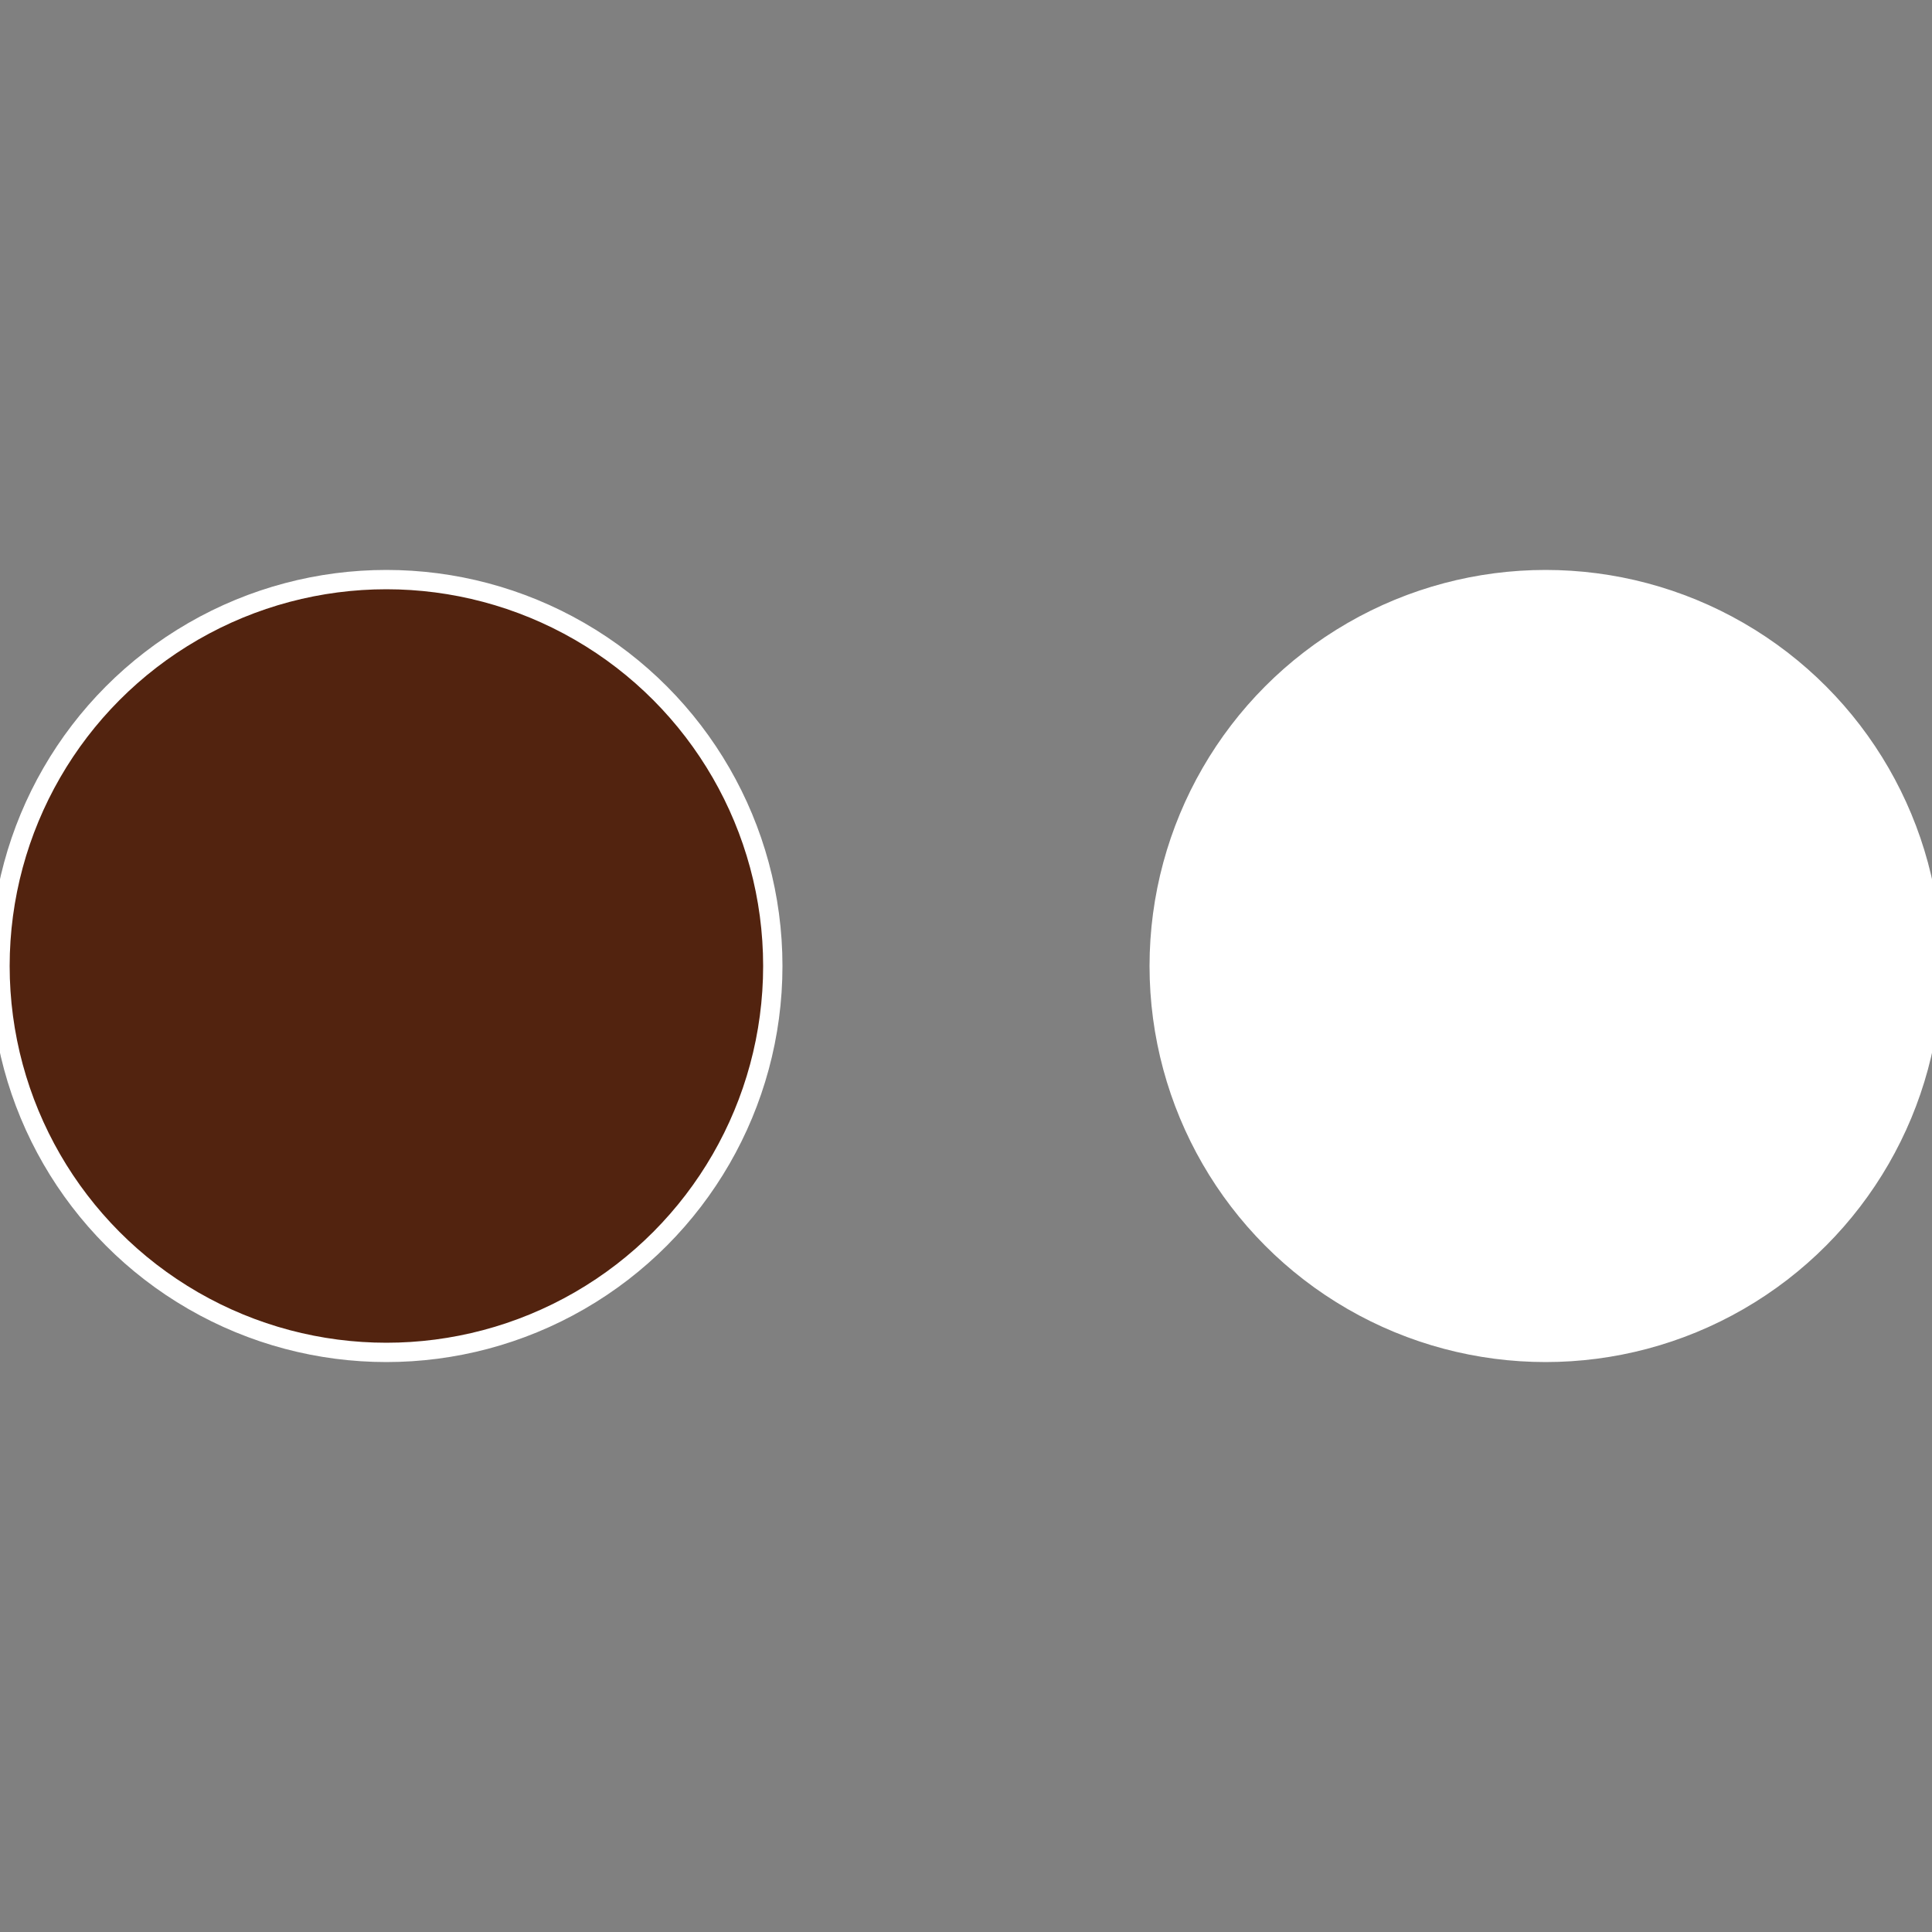
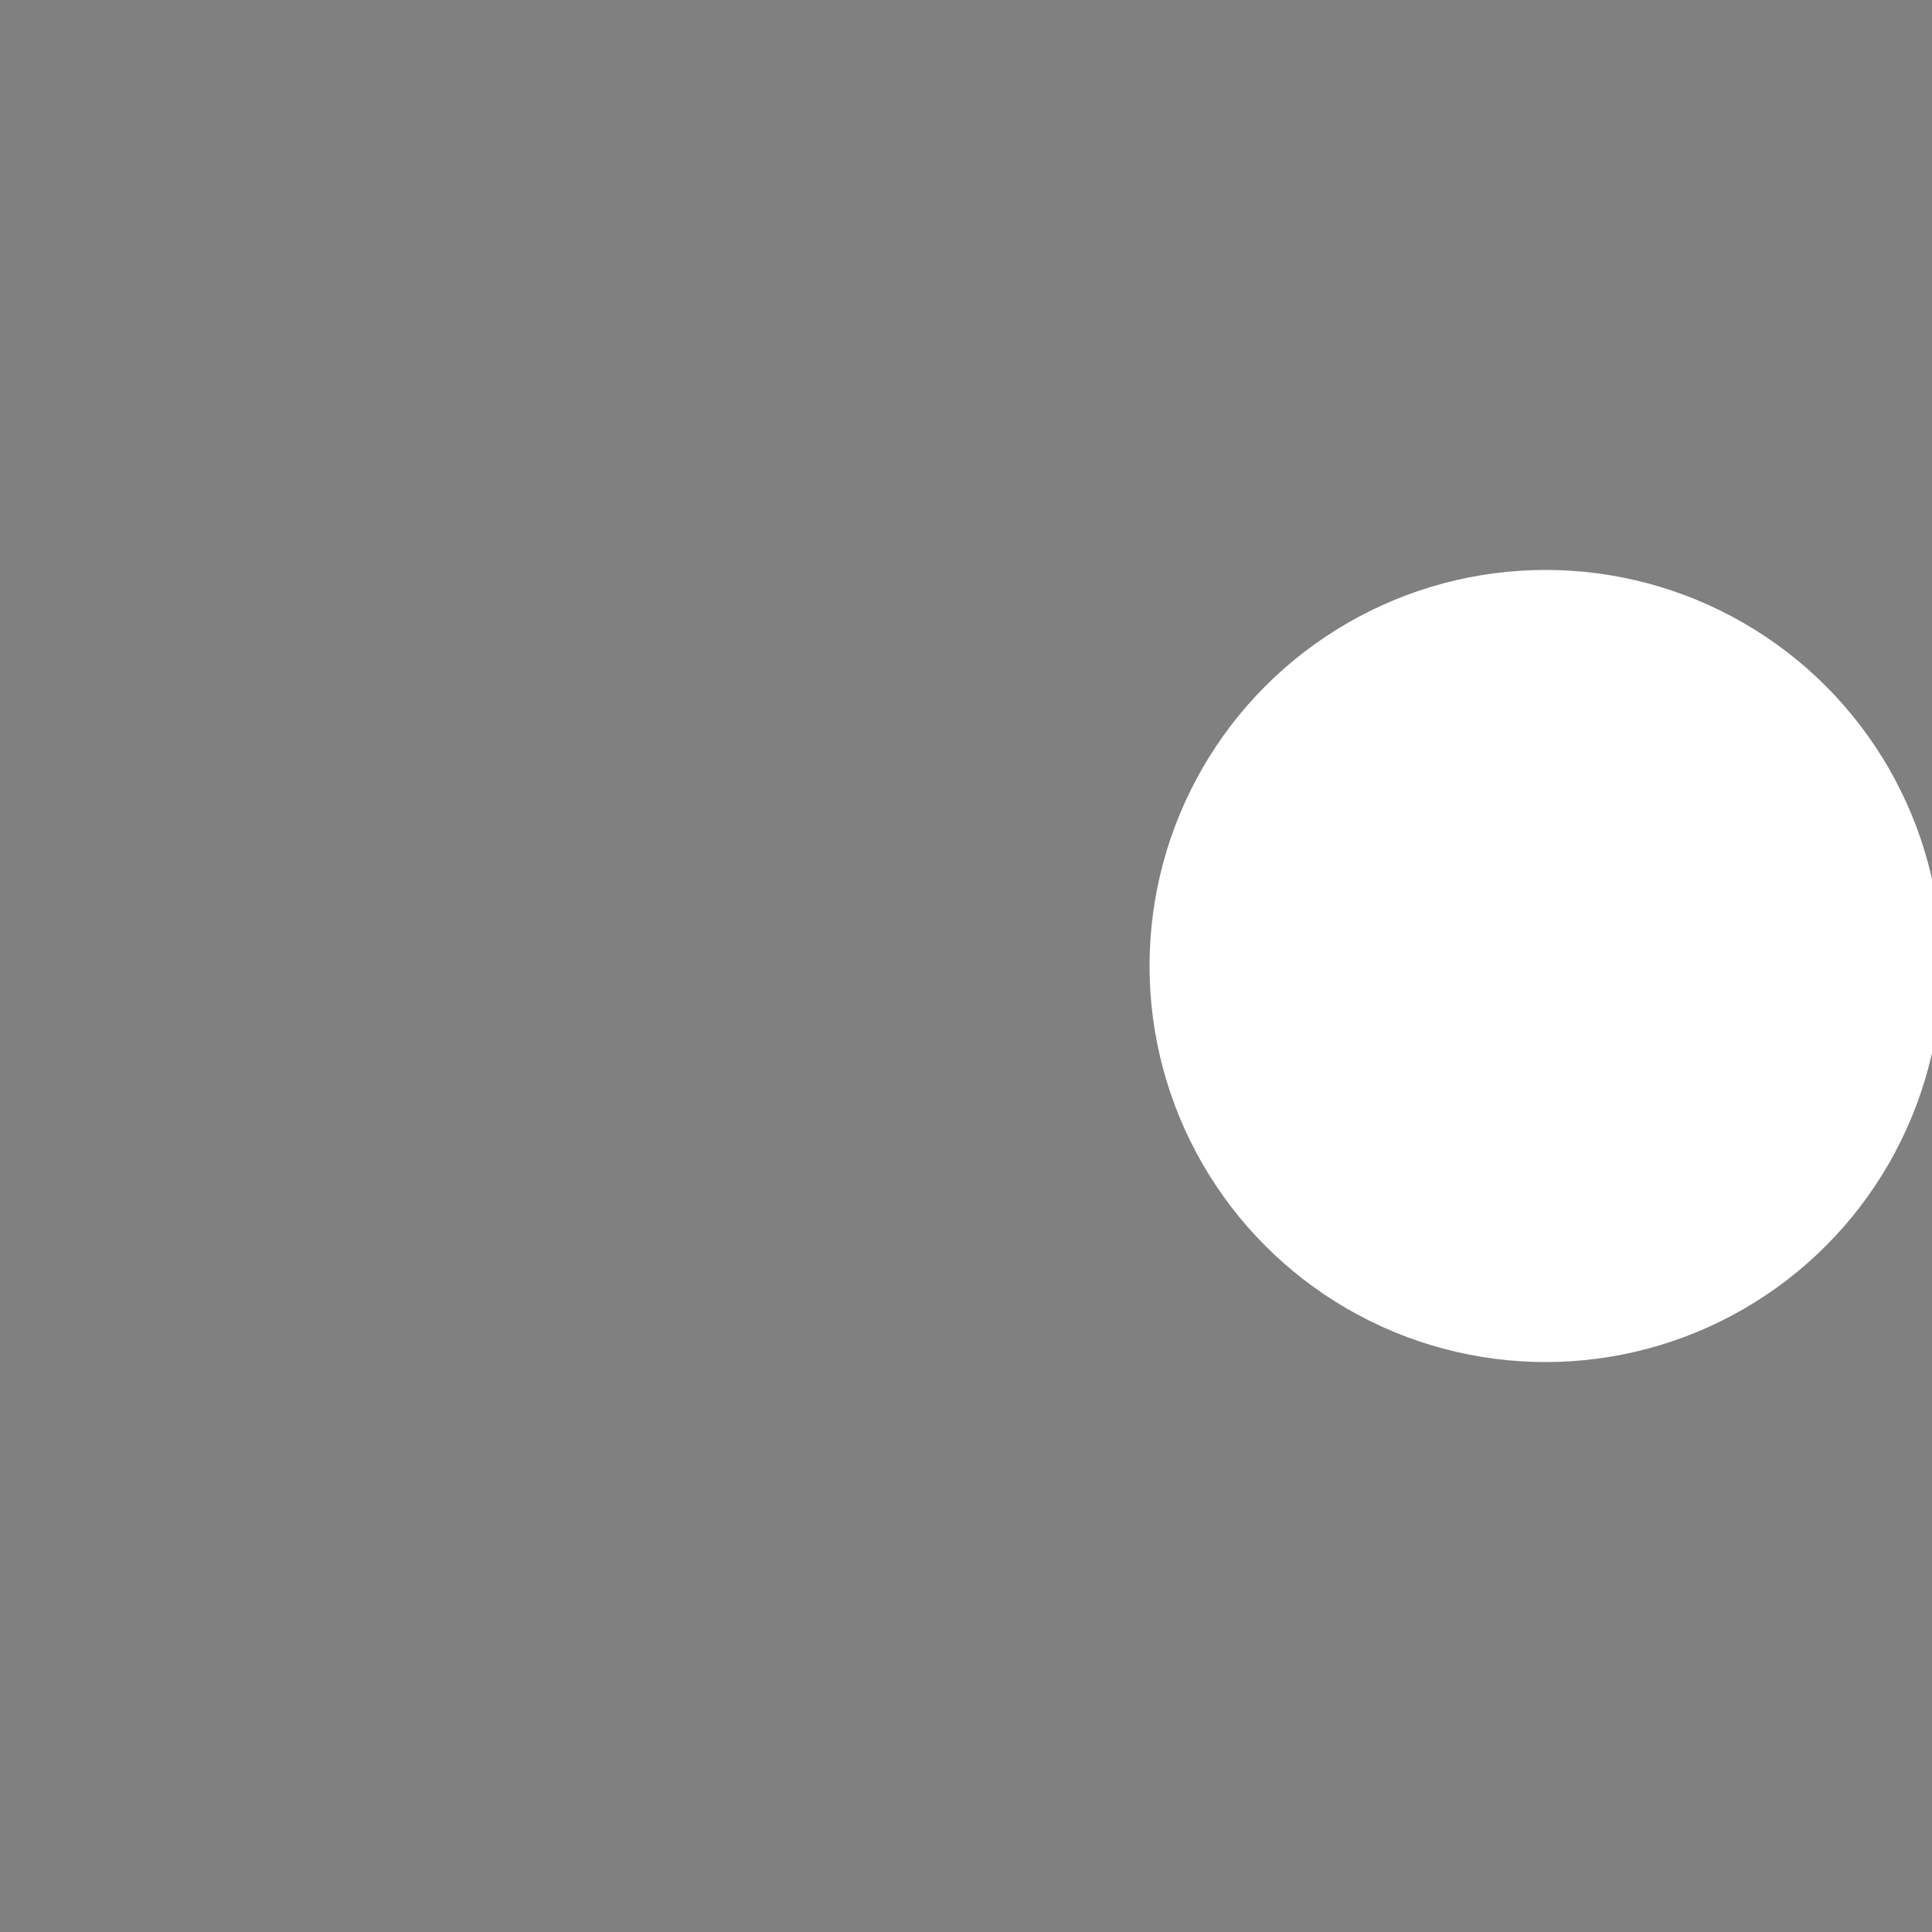
<svg xmlns="http://www.w3.org/2000/svg" width="500" height="500" viewBox="-1 -1 2 2">
  <rect x="-1" y="-1" width="2" height="2" fill="#808080" stroke="none" />
  <circle cx="0.6" cy="0" r="0.4" fill="#fffffffffffffca8176522" stroke="#fff" stroke-width="1%" />
-   <circle cx="-0.6" cy="7.3478807948841E-17" r="0.4" fill="#52230fffffffffffffca8" stroke="#fff" stroke-width="1%" />
</svg>